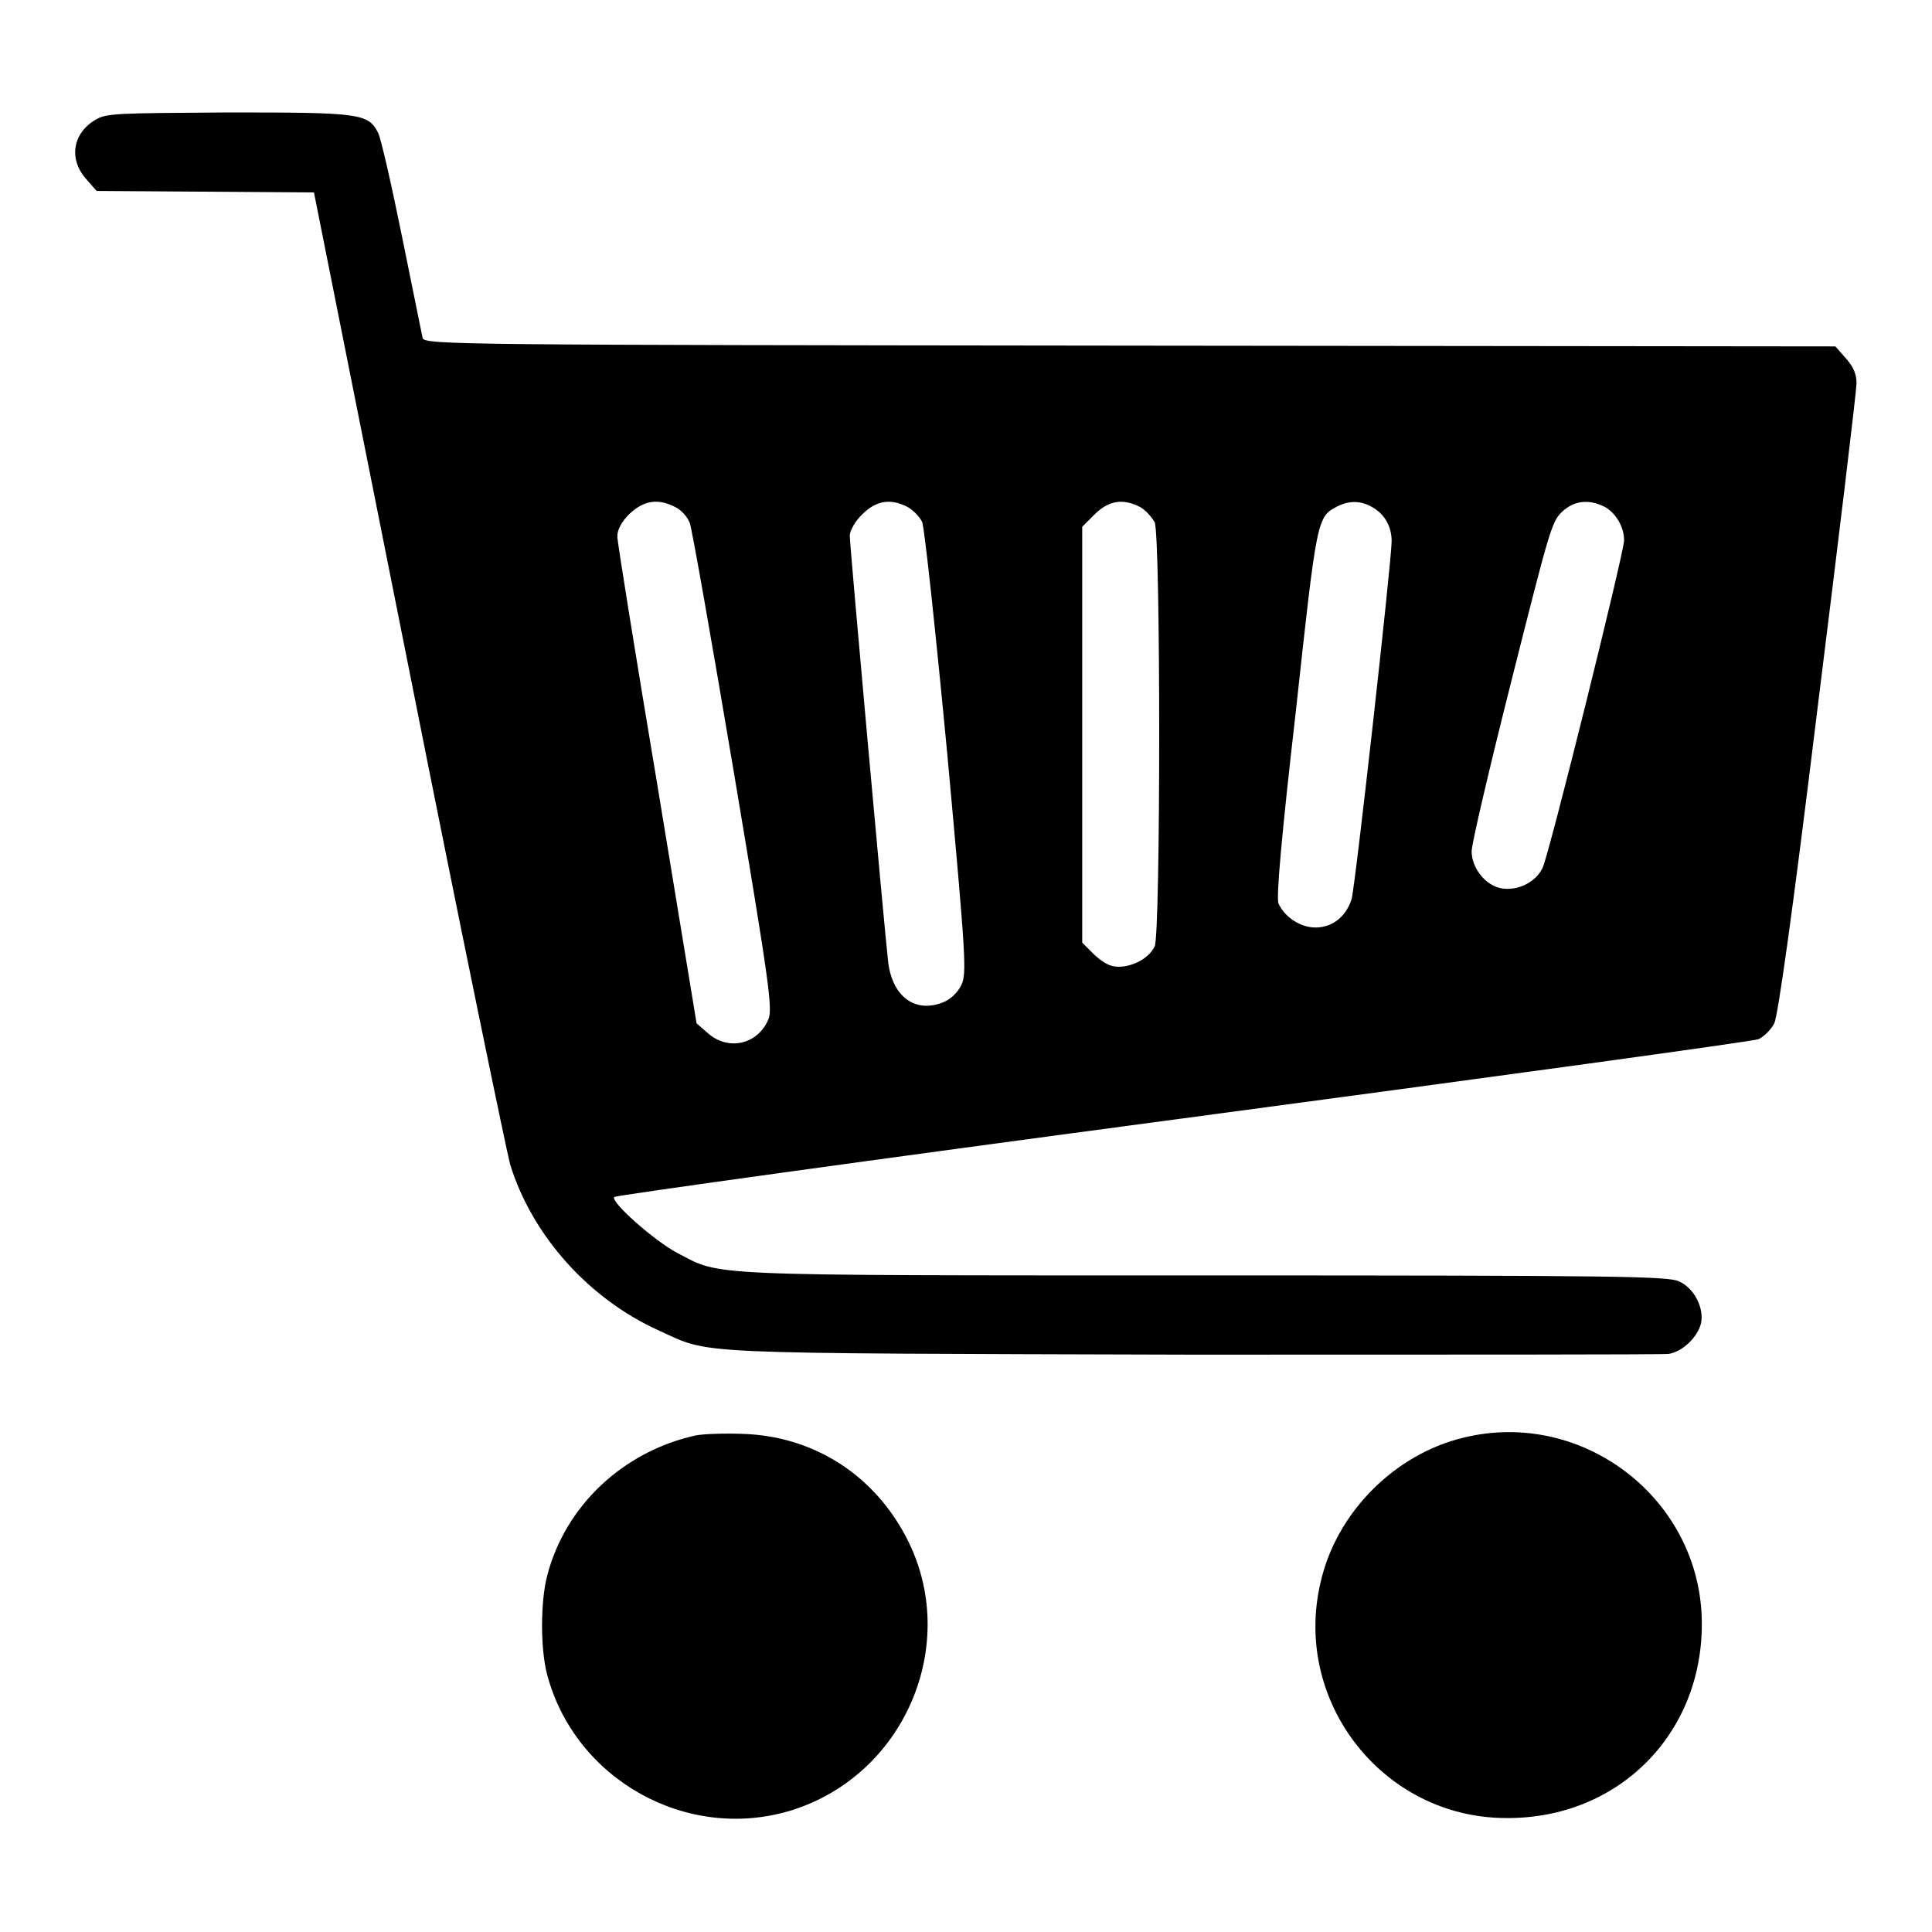
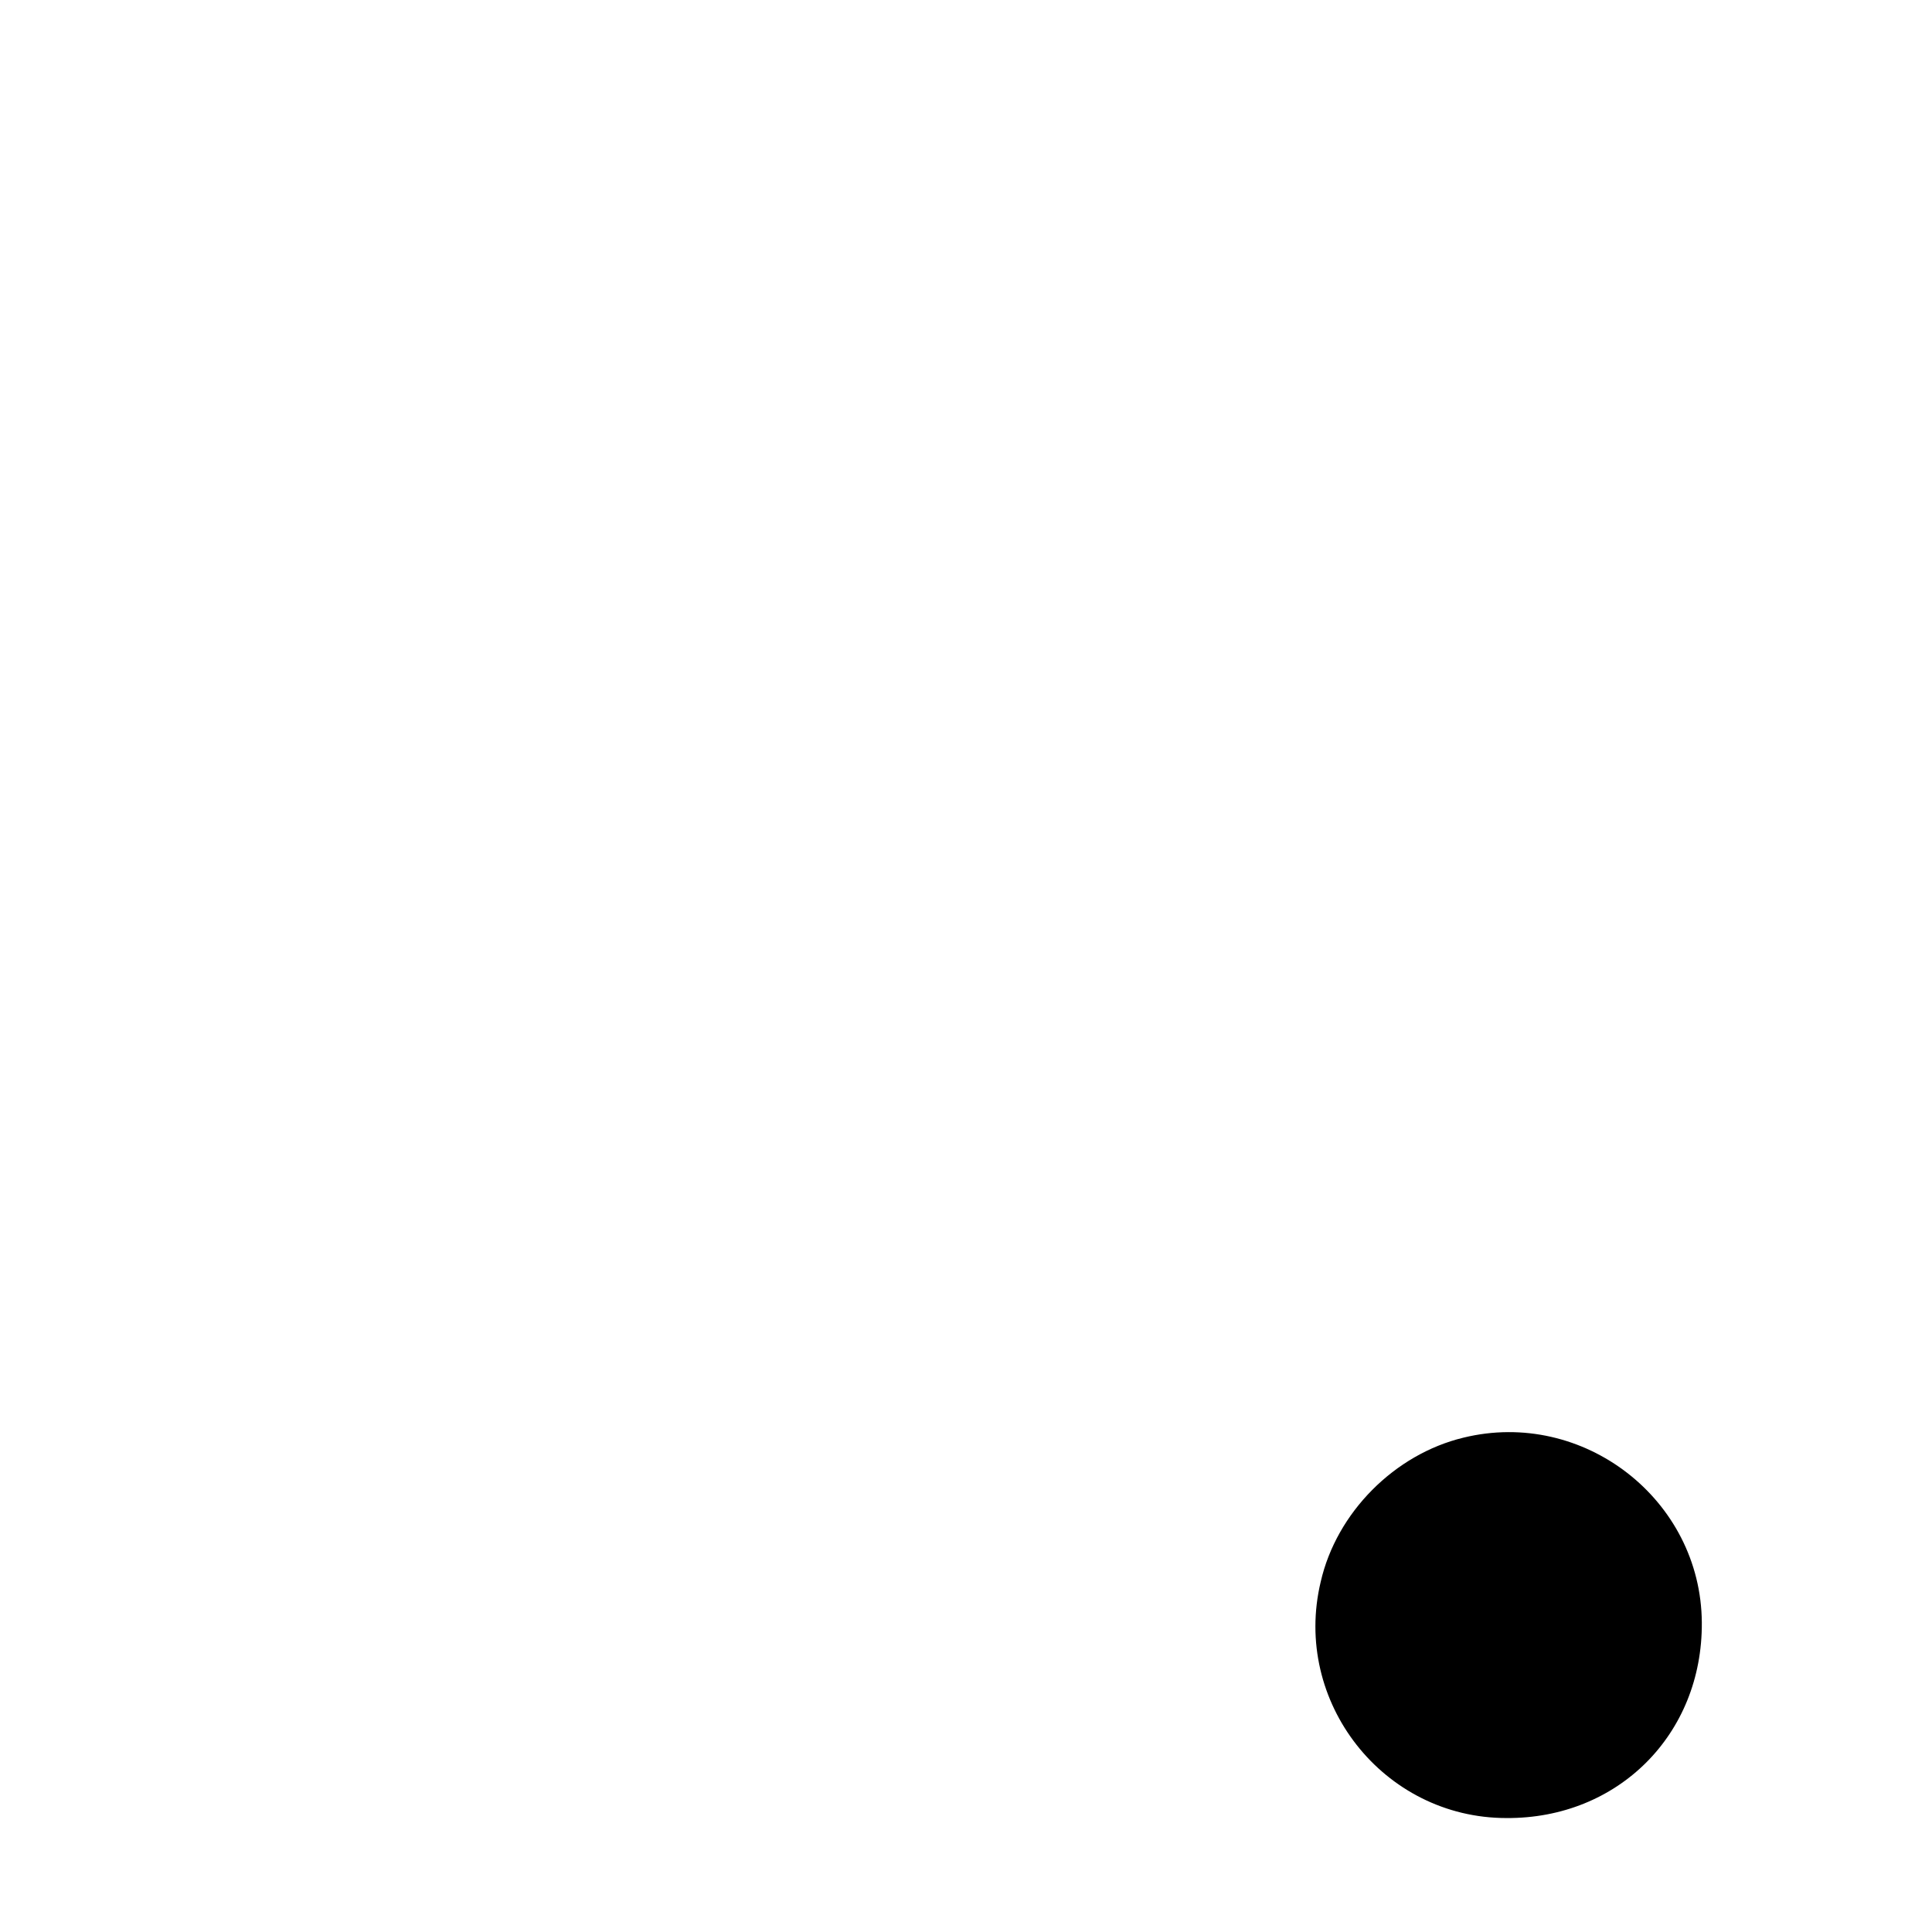
<svg xmlns="http://www.w3.org/2000/svg" version="1.1" x="0px" y="0px" viewBox="0 0 256 256" enable-background="new 0 0 256 256" xml:space="preserve">
  <g>
    <g>
      <g>
-         <path fill="#000000" d="M12.6,15.9c-3,1.8-3.5,5.2-1.2,7.8l1.4,1.6l14.4,0.1l14.4,0.1l12.6,63.2c6.9,34.8,13,64.2,13.4,65.6c2.9,9.4,10.4,17.8,19.7,22c7.1,3.2,2.7,3,70.7,3.2c33.9,0,62.3,0,63.1-0.1c1.9-0.3,3.9-2.3,4.3-4.1c0.4-2-0.9-4.6-2.9-5.5c-1.4-0.7-8.1-0.8-62.9-0.8c-67.6,0-63.9,0.1-69.9-3c-3-1.6-8.9-6.8-8.3-7.4c0.2-0.2,34-4.9,75.3-10.4c41.2-5.5,75.5-10.2,76.3-10.5c0.7-0.3,1.7-1.3,2.1-2.1c0.5-1.1,2.4-14.4,5.8-42.3c2.8-22.4,5.1-41.6,5.1-42.5c0-1.2-0.4-2.2-1.4-3.3l-1.4-1.6l-93.5-0.1c-88.3-0.1-93.4-0.1-93.7-1c-0.1-0.4-1.3-6.5-2.7-13.3c-1.4-6.9-2.8-13.1-3.2-13.9c-1.3-2.6-2.5-2.7-20-2.7C15.2,15,14.1,15,12.6,15.9z M89.5,67.2c0.8,0.4,1.6,1.3,1.9,2.1c0.3,0.8,2.9,15.6,5.8,32.8c4.8,28.6,5.2,31.6,4.6,33c-1.4,3.3-5.3,4.2-8,1.8l-1.5-1.3L87.1,104c-2.9-17.3-5.3-32.2-5.3-32.9c0-0.9,0.5-1.9,1.6-3C85.3,66.3,87.2,66,89.5,67.2z M120.3,67.2c0.7,0.4,1.6,1.3,1.9,2c0.3,0.8,1.7,13.7,3.3,30.5c2.5,27.3,2.6,29.2,1.9,30.8c-0.5,1-1.4,1.9-2.4,2.3c-3.7,1.5-6.7-0.7-7.3-5.2c-0.5-4.3-5.1-55.3-5.1-56.6c0-0.7,0.7-1.9,1.6-2.8C116.1,66.3,118,66,120.3,67.2z M151.1,67.2c0.7,0.4,1.5,1.3,1.9,2c0.8,1.7,0.8,54.6,0,56.2c-0.7,1.5-2.8,2.7-4.8,2.7c-1.1,0-2-0.5-3.2-1.6l-1.6-1.6V97.3V69.8l1.6-1.6C146.9,66.3,148.8,66,151.1,67.2z M182,67.3c1.5,0.9,2.4,2.5,2.4,4.4c0,2.6-4.8,45.6-5.3,47.4c-0.7,2.3-2.5,3.8-4.8,3.8c-2,0-4.1-1.4-4.9-3.2c-0.3-0.8,0.4-8.9,2.3-25.4c2.8-25.7,2.8-25.8,5.5-27.2C178.8,66.3,180.4,66.3,182,67.3z M212.7,67.2c1.4,0.8,2.5,2.6,2.5,4.4c0,1.6-9.9,41.5-10.8,43.4c-0.9,1.9-3.3,3.1-5.5,2.7c-2.1-0.4-3.9-2.7-3.9-4.9c0-1,2.4-11.2,5.3-22.7c5-19.8,5.3-21,6.7-22.3C208.6,66.3,210.6,66.1,212.7,67.2z" />
-         <path fill="#000000" d="M92.2,190.2c-9.6,2.1-17.3,9.3-19.7,18.6c-0.9,3.5-0.9,9.7,0,13.1c3.7,13.9,18.5,22.2,32.3,18c15.5-4.8,22.8-22.9,14.9-36.9c-4.4-7.9-12.2-12.7-21.2-13C96.1,189.9,93.2,190,92.2,190.2z" />
        <path fill="#000000" d="M193.9,190.5c-9.1,2.2-16.8,9.9-18.9,19.1c-3.8,15.9,8.3,31.3,24.6,31.3c14.8,0.1,26-11.1,25.9-25.9C225.4,198.7,209.8,186.6,193.9,190.5z" />
      </g>
    </g>
  </g>
</svg>